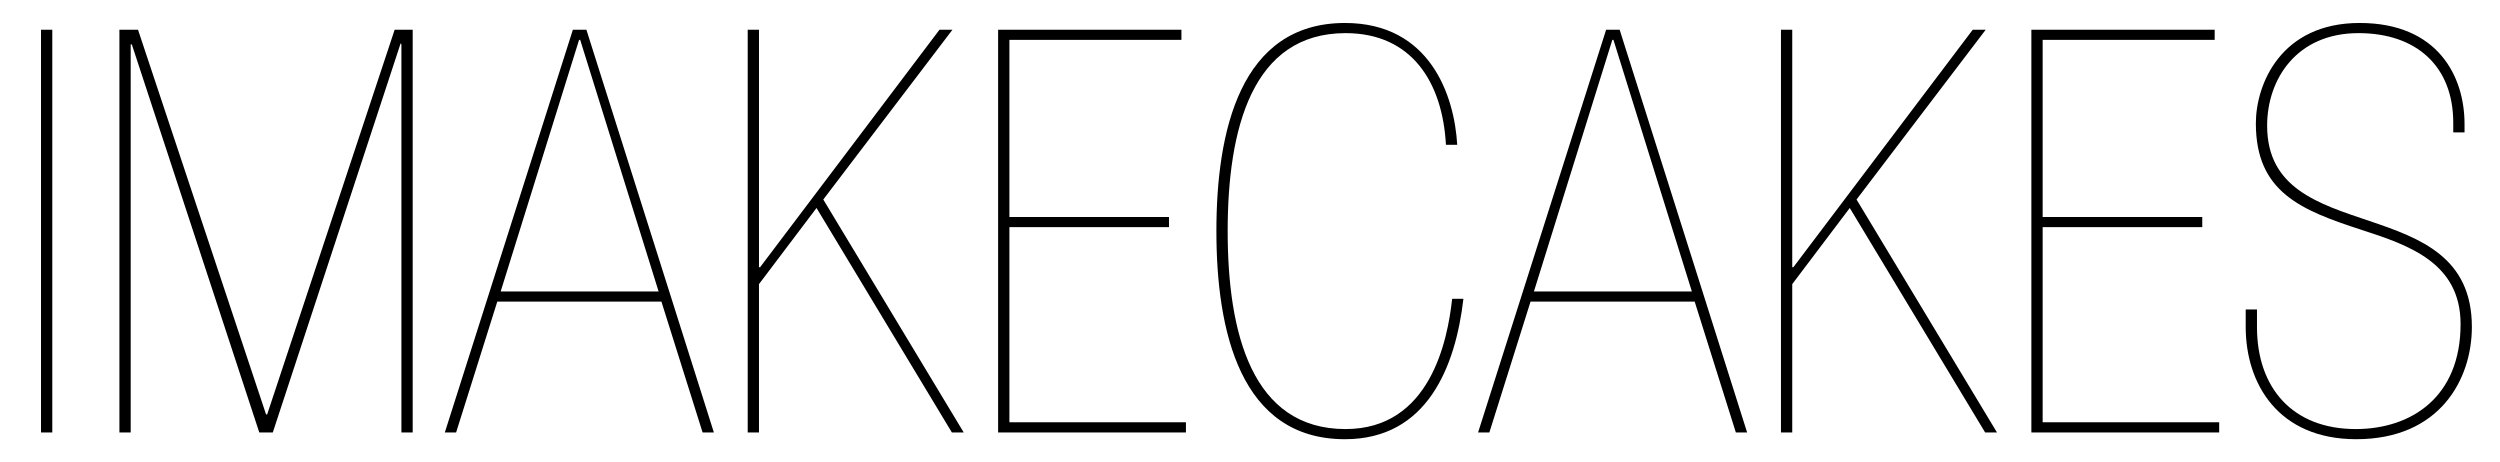
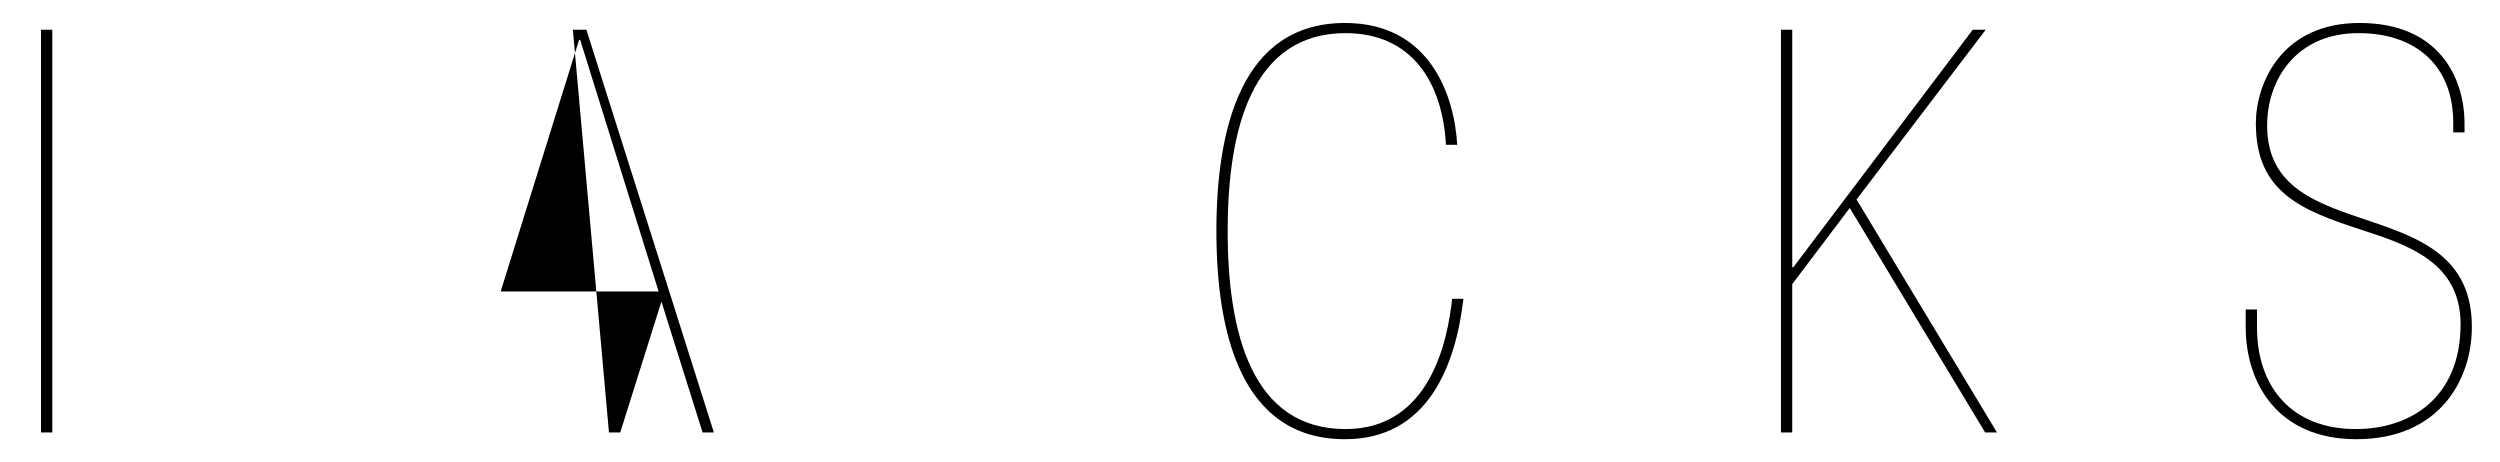
<svg xmlns="http://www.w3.org/2000/svg" version="1.1" id="Layer_1" x="0px" y="0px" viewBox="0 0 697.26 128.767" enable-background="new 0 0 697.26 128.767" xml:space="preserve">
  <g>
    <path d="M11.438,8.296h3.146V120.61h-3.146V8.296z" />
-     <path d="M33.303,8.296h5.191l35.708,107.281h0.315l35.55-107.281h5.034V120.61h-3.146V12.386l-0.315-0.314v0.314L76.089,120.61   h-3.775L36.764,12.386h-0.314V120.61h-3.146V8.296z" />
-     <path d="M159.775,8.296h3.775l35.55,112.314h-3.146l-11.483-36.494h-45.775l-11.483,36.494h-3.146L159.775,8.296z M161.82,11.127   h-0.315L139.64,81.285h44.045L161.82,11.127z" />
-     <path d="M208.538,8.296h3.146v66.225h0.315l50.022-66.225h3.618l-36.022,47.348l39.168,64.966h-3.303l-37.753-62.606L211.684,79.24   v41.371h-3.146V8.296z" />
-     <path d="M278.379,8.296h51.124v2.832h-47.978v49.393h44.517v2.832h-44.517v54.427h49.236v2.832h-52.382V8.296z" />
+     <path d="M159.775,8.296h3.775l35.55,112.314h-3.146l-11.483-36.494l-11.483,36.494h-3.146L159.775,8.296z M161.82,11.127   h-0.315L139.64,81.285h44.045L161.82,11.127z" />
    <path d="M408.155,83.33c-2.202,18.876-10.067,39.168-33.033,39.168c-29.258,0-35.865-30.202-35.865-58.045   c0-27.842,6.607-58.044,35.865-58.044c23.752,0,30.517,20.292,31.303,33.977h-3.146c-0.944-17.303-9.438-31.146-28-31.146   c-26.112,0-32.876,26.742-32.876,55.213s6.764,55.213,32.876,55.213c23.595,0,28.472-24.696,29.73-36.337H408.155z" />
-     <path d="M447.954,8.296h3.775l35.55,112.314h-3.146L472.65,84.116h-45.775l-11.483,36.494h-3.146L447.954,8.296z M449.999,11.127   h-0.314l-21.865,70.157h44.045L449.999,11.127z" />
    <path d="M496.718,8.296h3.146v66.225h0.314L550.2,8.296h3.618l-36.022,47.348l39.168,64.966h-3.303l-37.753-62.606L499.863,79.24   v41.371h-3.146V8.296z" />
-     <path d="M566.559,8.296h51.123v2.832h-47.978v49.393h44.517v2.832h-44.517v54.427h49.236v2.832h-52.382V8.296z" />
    <path d="M626.334,86.318h3.146v4.876c0,17.146,10.067,28.472,27.528,28.472c15.572,0,29.258-8.966,29.258-29.258   c0-17.146-14.472-22.022-27.527-26.27c-16.989-5.506-29.573-10.54-29.573-29.73c0-10.854,6.921-28,28.943-28   c21.865,0,29.259,14.943,29.259,28.157v2.359h-3.146v-2.674c0-15.888-10.382-25.011-26.427-25.011   c-17.304,0-25.483,12.899-25.483,25.798c0,34.921,57.102,17.303,57.102,56.157c0,14.629-8.967,31.303-32.247,31.303   c-21.708,0-30.832-15.416-30.832-31.303V86.318z" />
  </g>
</svg>